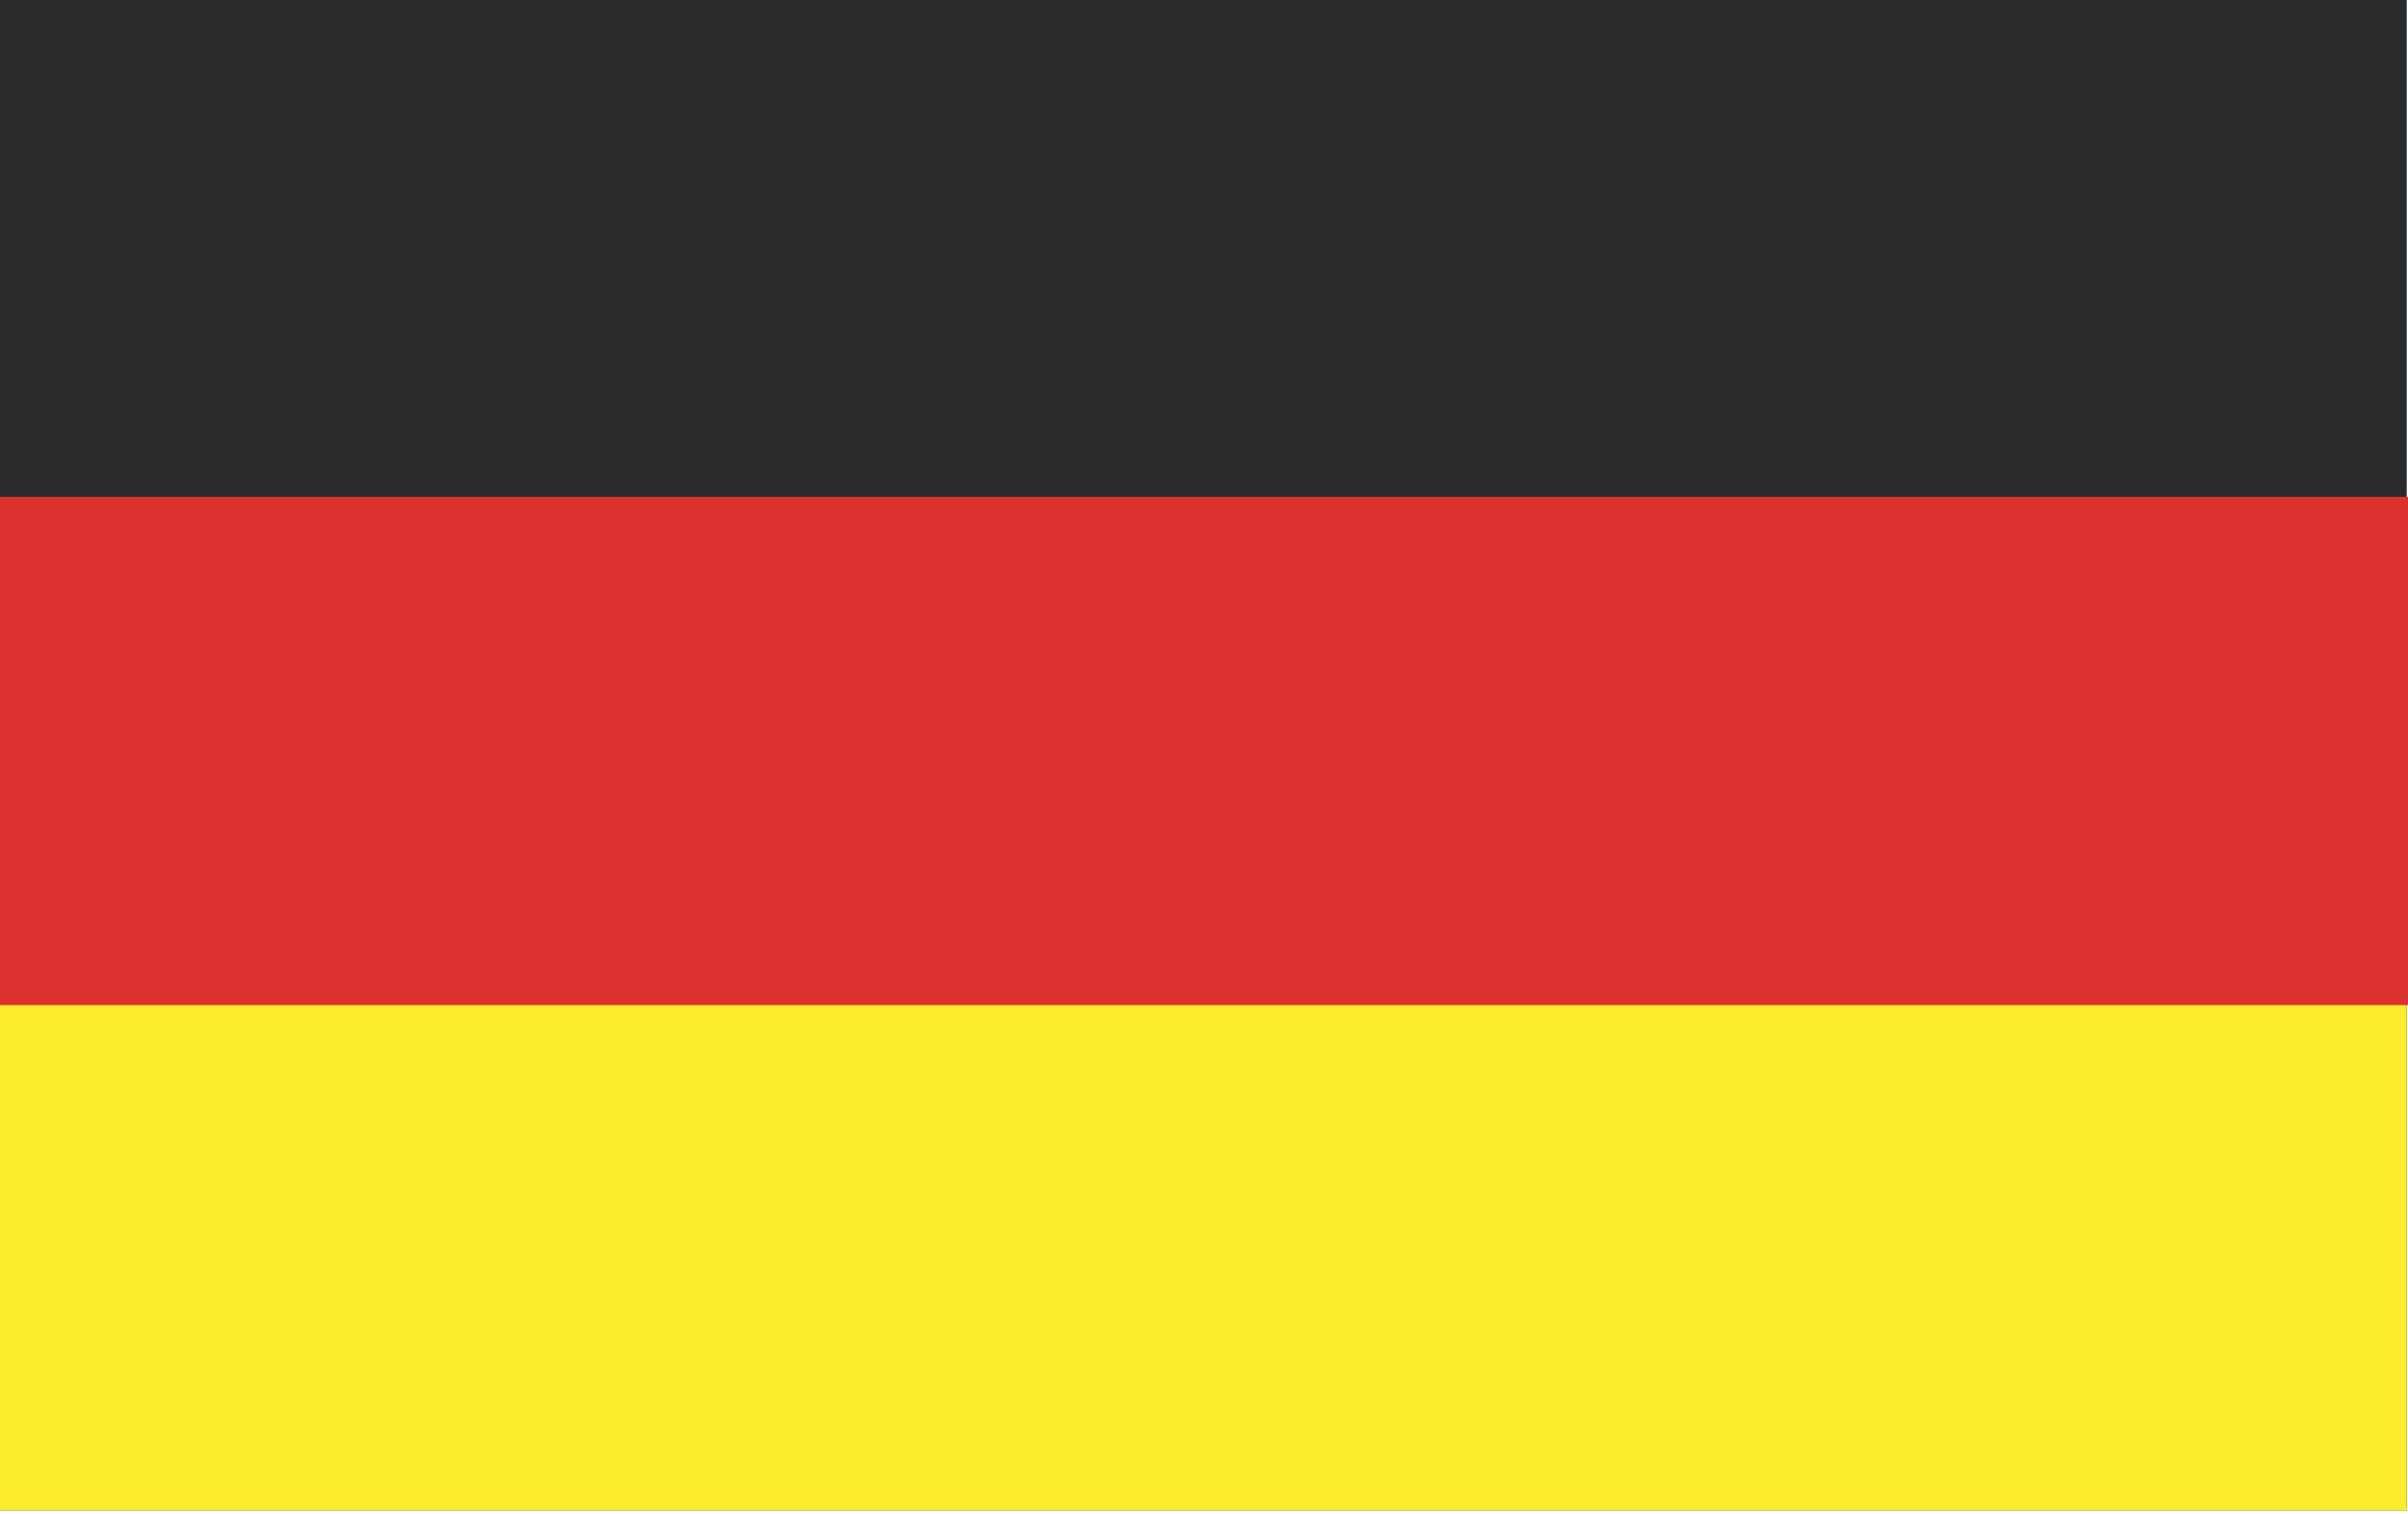
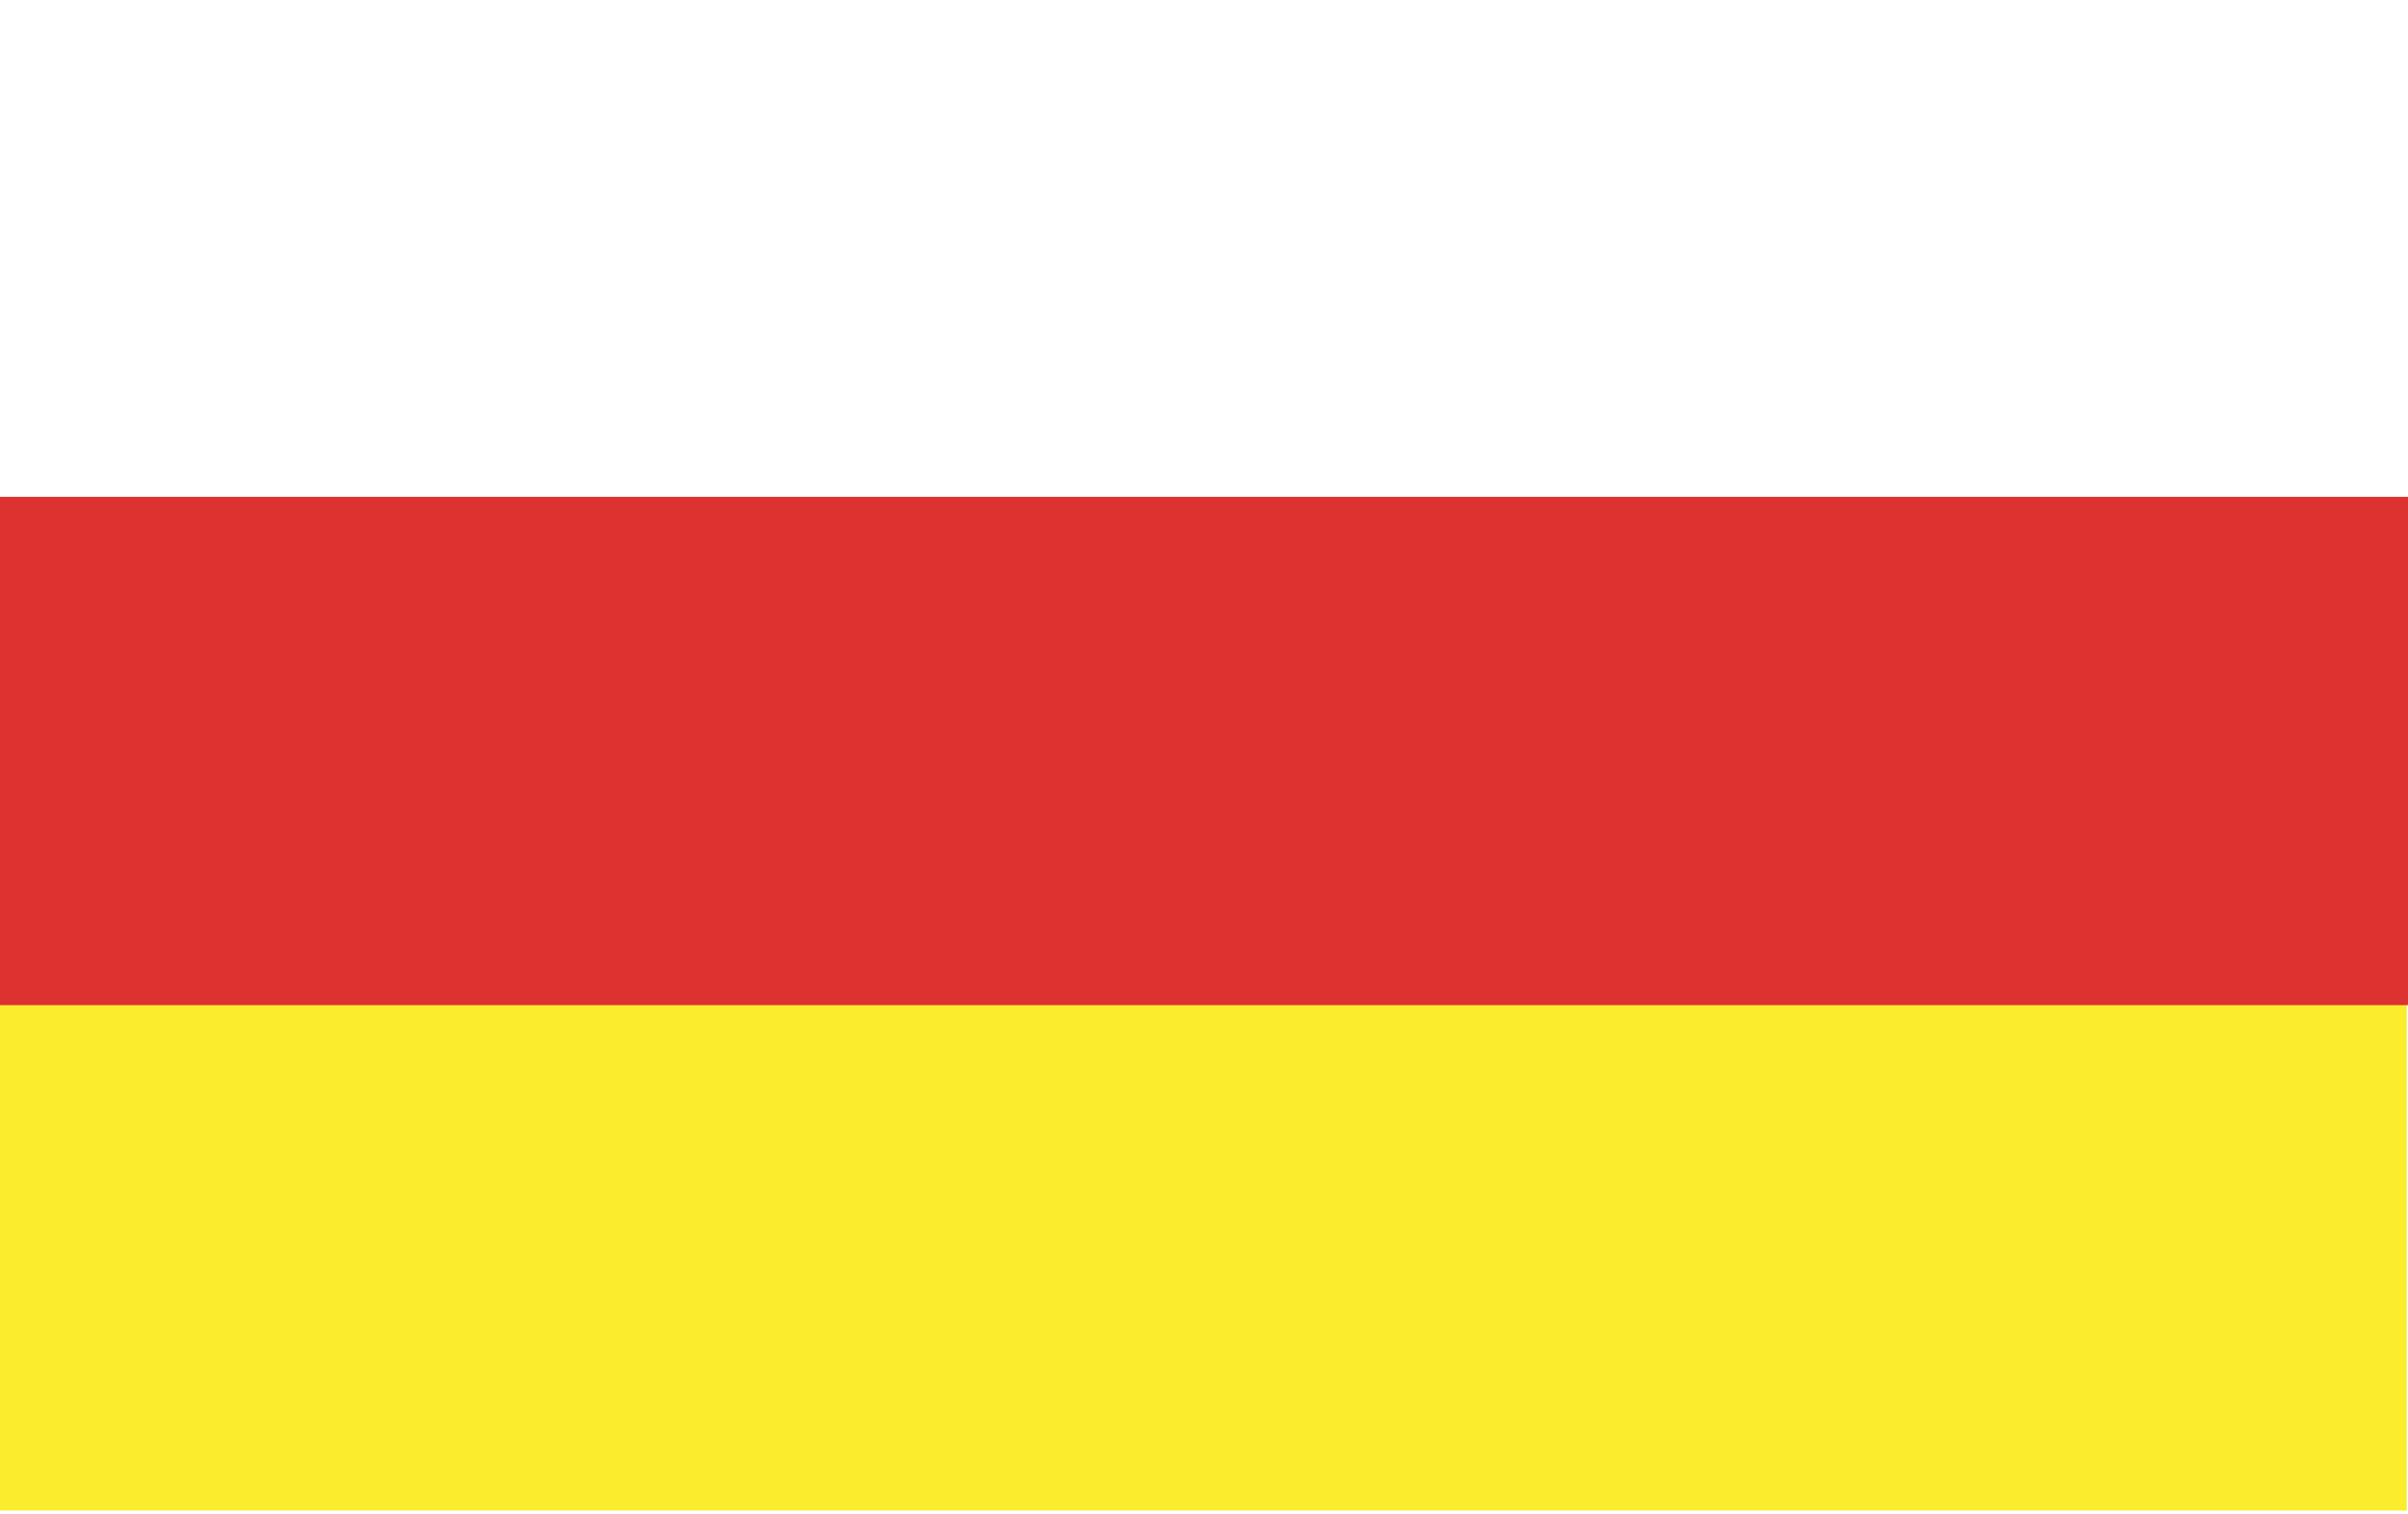
<svg xmlns="http://www.w3.org/2000/svg" id="Layer_1" data-name="Layer 1" viewBox="0 0 113.4 71.32">
  <defs>
    <style>
      .cls-1 {
        fill: #dd3330;
      }

      .cls-1, .cls-2, .cls-3 {
        stroke-width: 0px;
      }

      .cls-2 {
        fill: #f9ed2d;
      }

      .cls-3 {
        fill: #282a2b;
      }
    </style>
  </defs>
-   <rect class="cls-3" width="113.34" height="71.14" />
  <rect class="cls-2" y="34.39" width="113.34" height="36.75" />
  <rect class="cls-1" y="23.4" width="113.4" height="23.94" />
</svg>